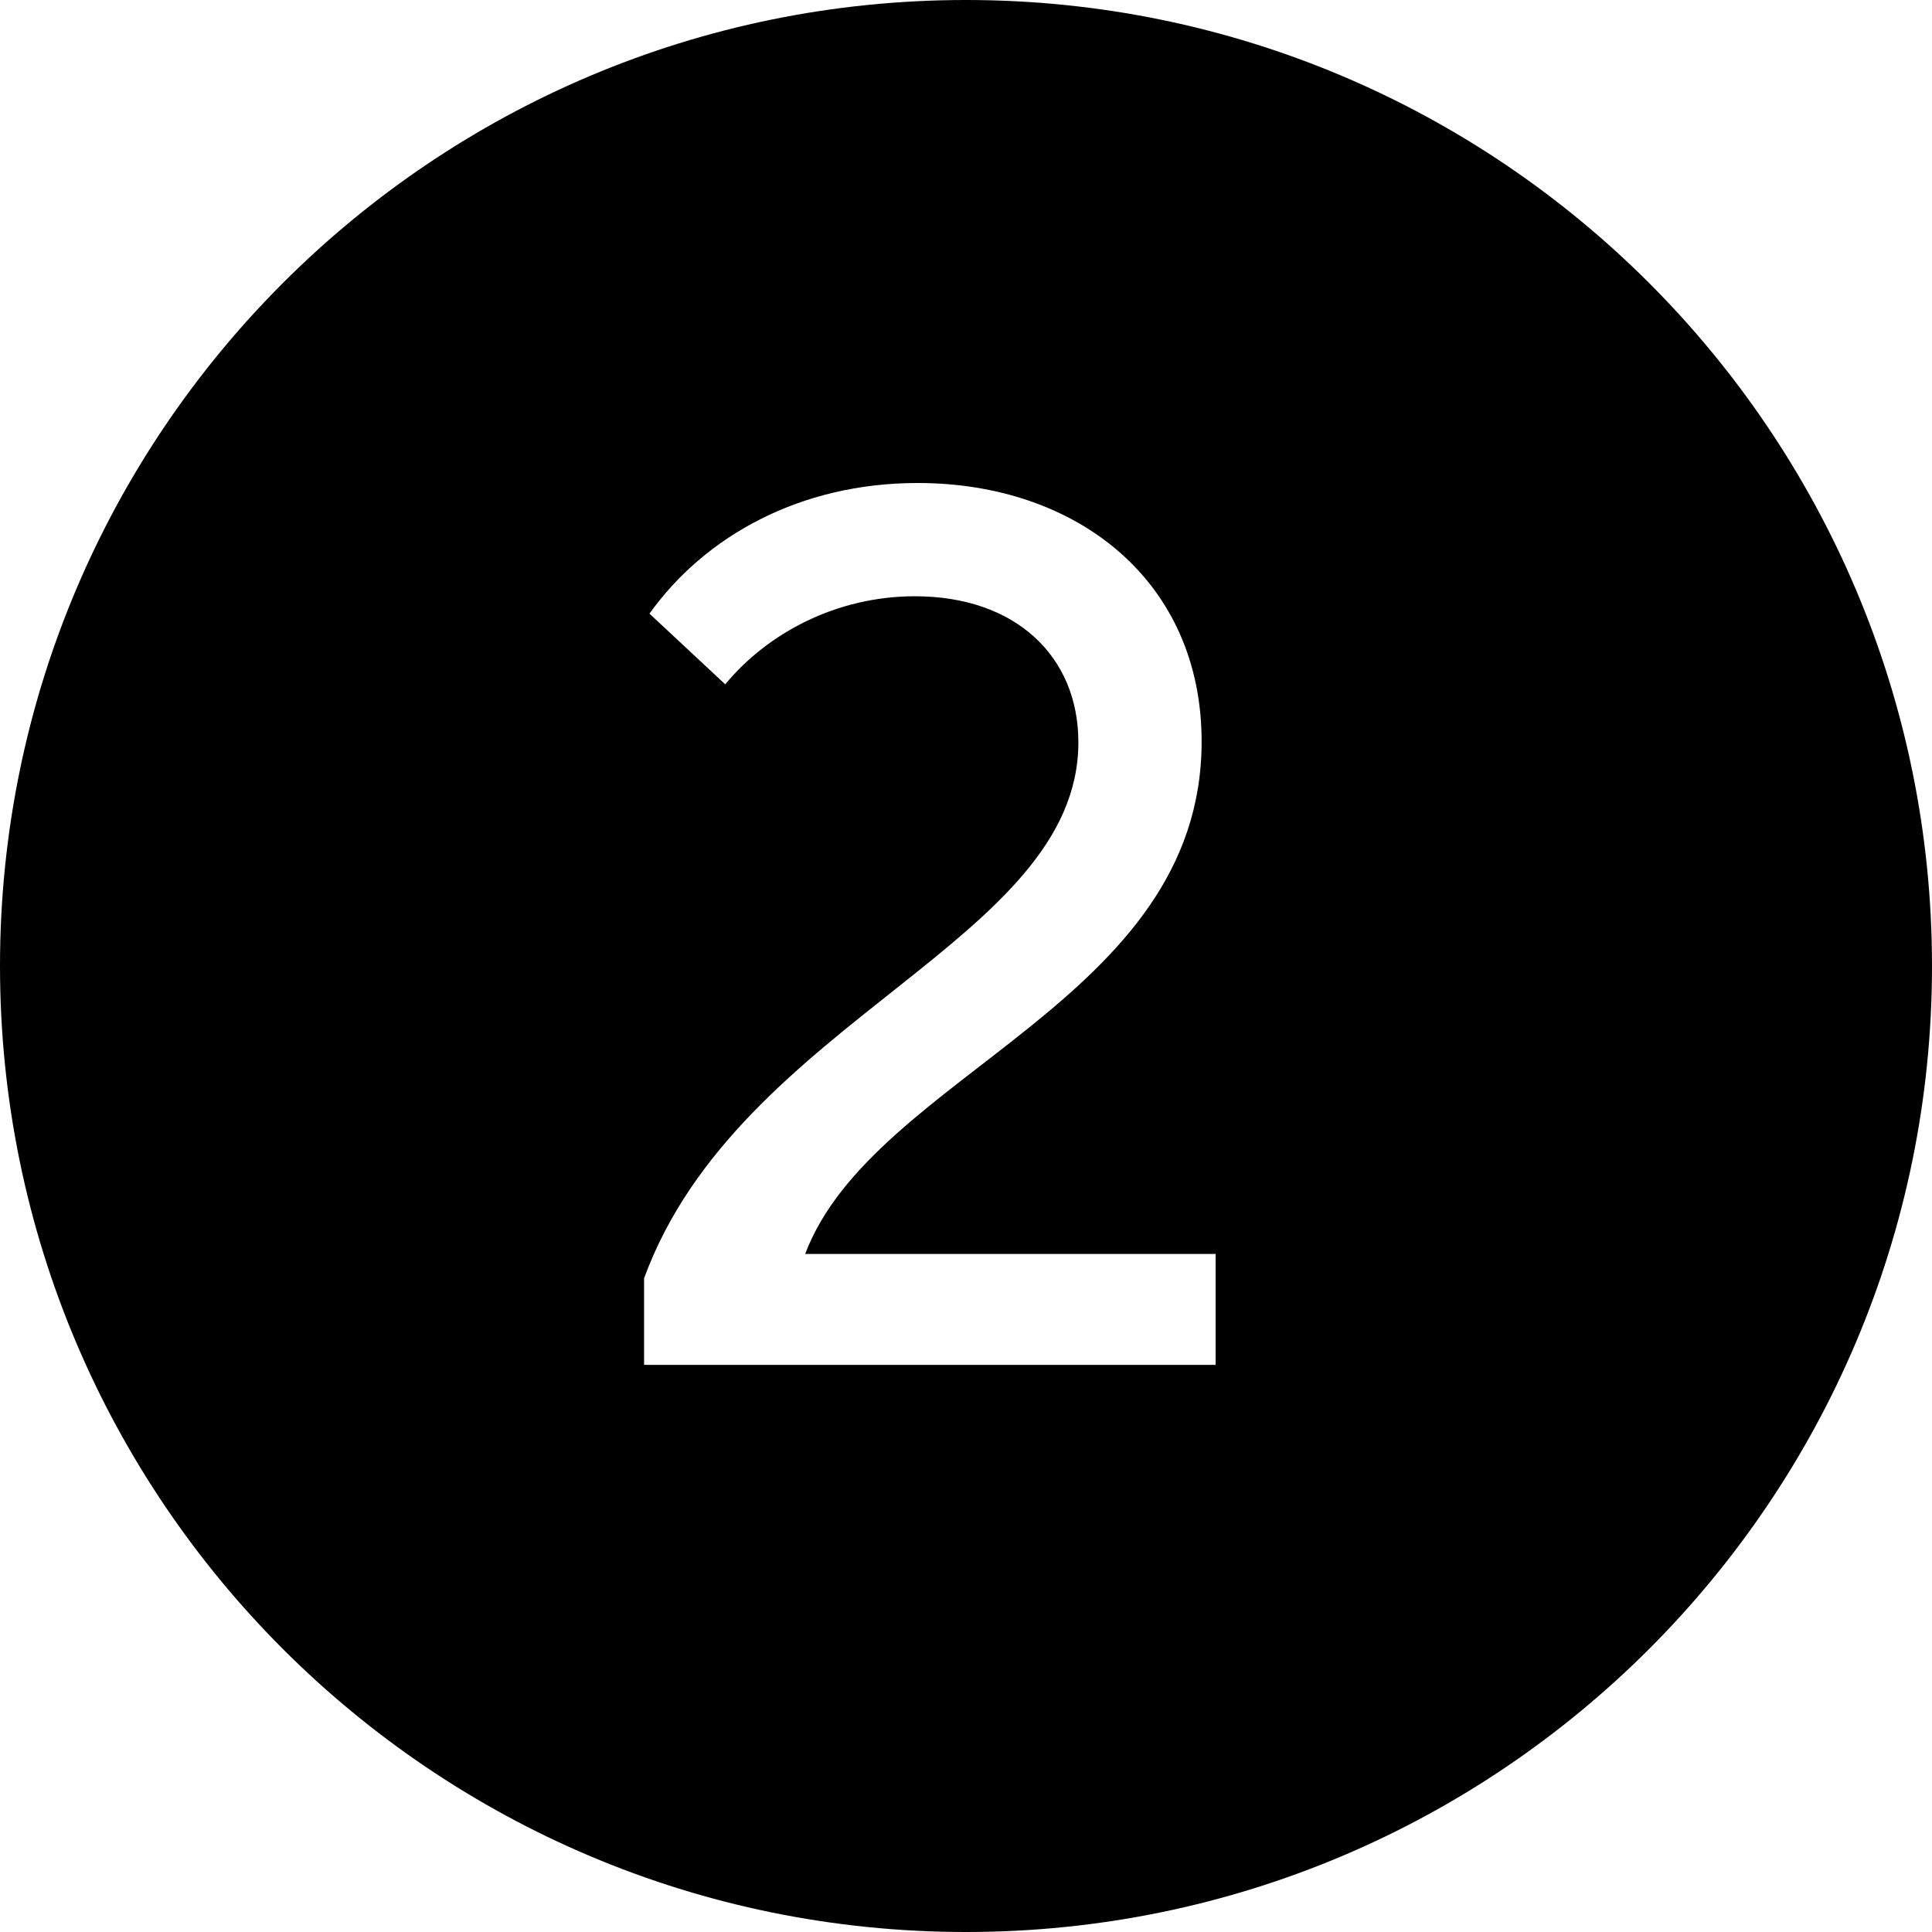
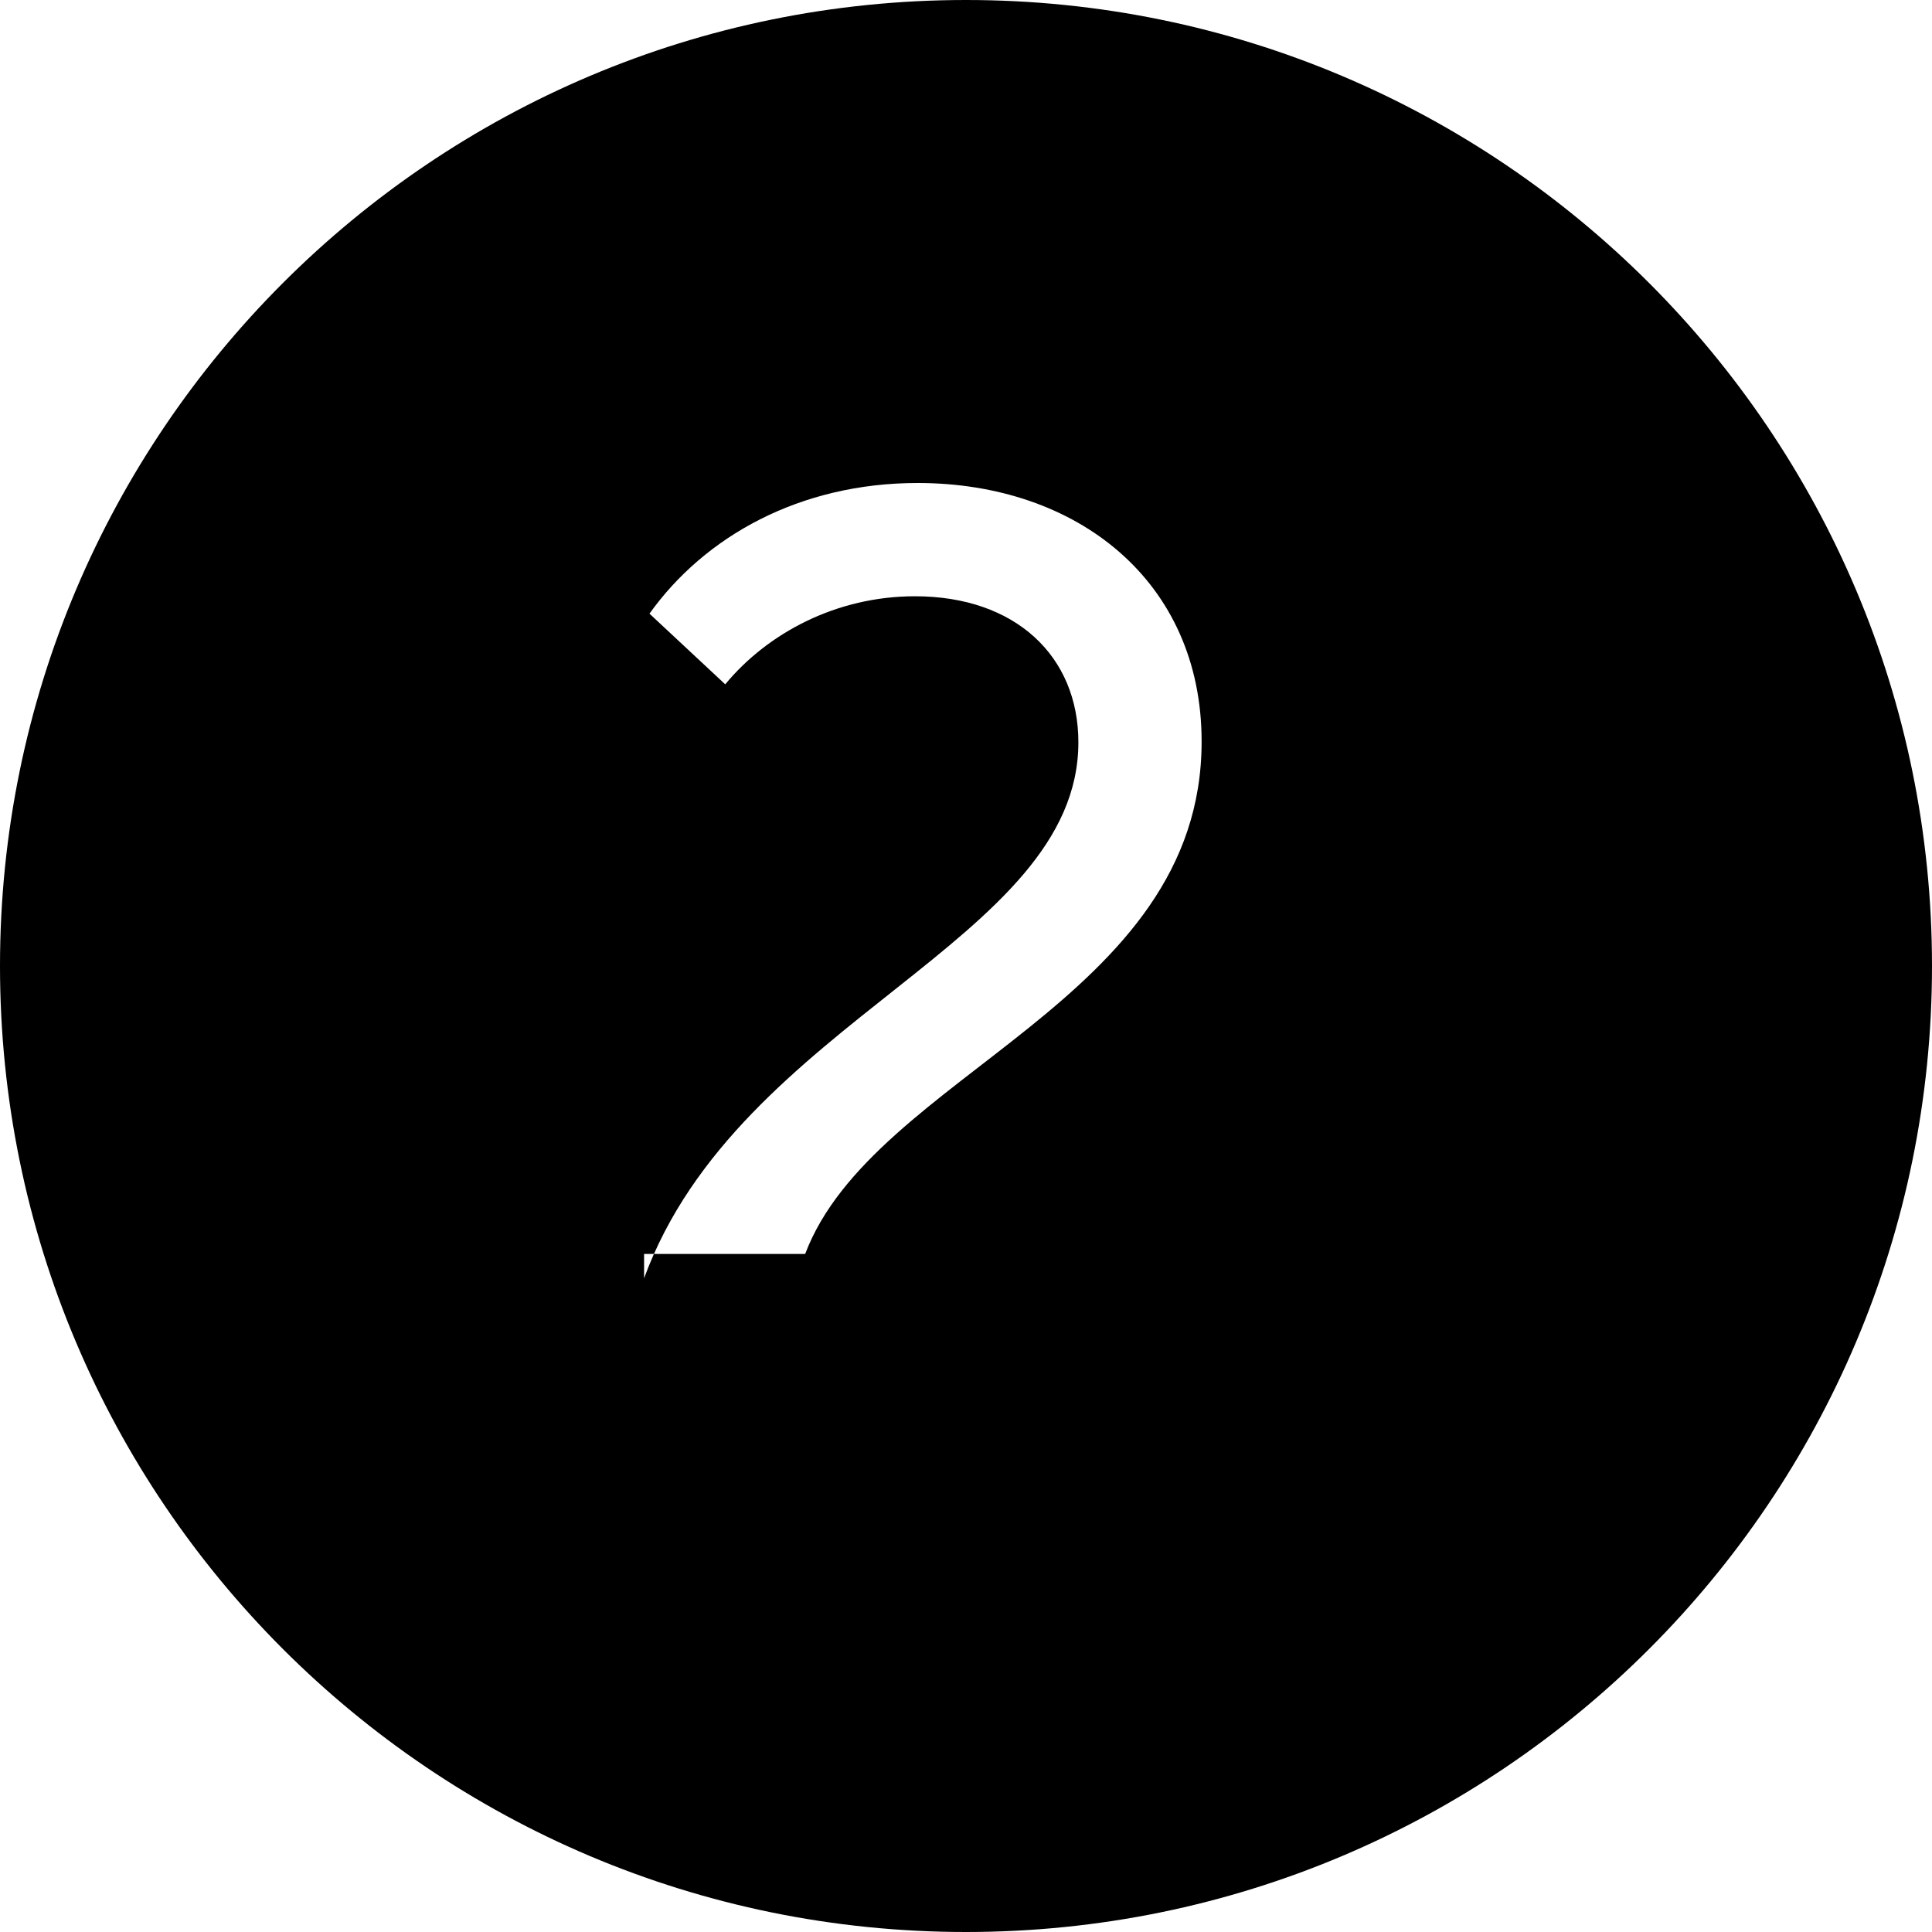
<svg xmlns="http://www.w3.org/2000/svg" width="24" height="24" viewBox="0 0 24 24">
  <title>2-circle-fill</title>
-   <path d="M12 24c6.627 0 12-5.373 12-12S18.627 0 12 0 0 5.373 0 12s5.373 12 12 12zm3.1-8.423h-5.098c.85-2.247 4.925-3.13 4.925-6.365C14.927 7.219 13.381 6 11.4 6c-1.464 0-2.645.662-3.332 1.623l.941.878c.528-.638 1.383-1.094 2.357-1.094 1.248 0 2.03.744 2.03 1.814 0 2.477-4.214 3.442-5.395 6.658v1.076h7.1v-1.378z" fill="#000" fill-rule="evenodd" />
+   <path d="M12 24c6.627 0 12-5.373 12-12S18.627 0 12 0 0 5.373 0 12s5.373 12 12 12zm3.1-8.423h-5.098c.85-2.247 4.925-3.13 4.925-6.365C14.927 7.219 13.381 6 11.4 6c-1.464 0-2.645.662-3.332 1.623l.941.878c.528-.638 1.383-1.094 2.357-1.094 1.248 0 2.03.744 2.03 1.814 0 2.477-4.214 3.442-5.395 6.658v1.076v-1.378z" fill="#000" fill-rule="evenodd" />
</svg>